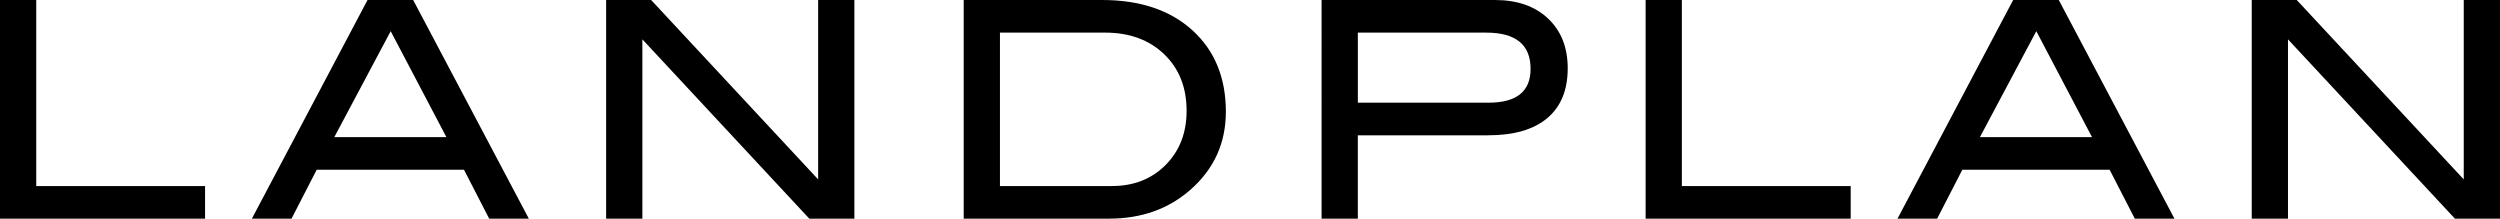
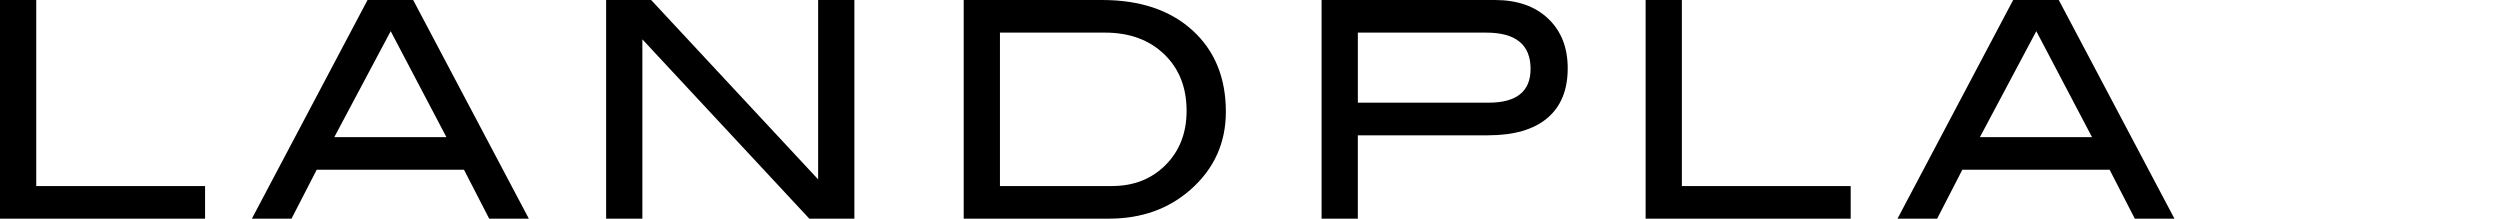
<svg xmlns="http://www.w3.org/2000/svg" id="_レイヤー_2" width="231.782" height="20.272" viewBox="0 0 231.782 20.272">
  <g id="_x2F__x2F_文字">
    <path d="M19.013,20.272H0V0h3.36v17.248h15.652v3.024Z" />
    <path d="M49.028,20.272h-3.675l-2.336-4.536h-13.654l-2.336,4.536h-3.675L34.076,0h4.229l10.724,20.272ZM41.386,12.712l-5.164-9.822-5.227,9.822h10.391Z" />
    <path d="M79.212,20.272h-4.18L59.556,3.648v16.624h-3.36V0h4.172l15.484,16.632V0h3.36v20.272Z" />
    <path d="M102.172,0c3.528,0,6.323.938,8.386,2.814s3.095,4.392,3.095,7.546c0,2.894-1.093,5.302-3.276,7.224-2.035,1.792-4.555,2.688-7.56,2.688h-13.469V0h12.824ZM103.096,17.248c2.017,0,3.673-.651,4.971-1.954,1.297-1.302,1.945-2.975,1.945-5.018,0-2.173-.695-3.926-2.086-5.256s-3.216-1.996-5.474-1.996h-9.744v14.224h10.388Z" />
    <path d="M138.6,0c2.072,0,3.715.574,4.928,1.722,1.214,1.148,1.82,2.684,1.82,4.606,0,2.016-.63,3.556-1.89,4.62-1.261,1.064-3.095,1.596-5.502,1.596h-12.068v7.728h-3.36V0h16.072ZM138.012,9.52c2.595,0,3.892-1.045,3.892-3.135,0-2.24-1.372-3.361-4.115-3.361h-11.9v6.496h12.124Z" />
    <path d="M171.583,20.272h-19.013V0h3.36v17.248h15.652v3.024Z" />
    <path d="M201.599,20.272h-3.675l-2.336-4.536h-13.654l-2.336,4.536h-3.675L186.646,0h4.229l10.724,20.272ZM193.956,12.712l-5.164-9.822-5.227,9.822h10.391Z" />
-     <path d="M231.782,20.272h-4.18l-15.477-16.624v16.624h-3.36V0h4.172l15.484,16.632V0h3.36v20.272Z" />
  </g>
</svg>